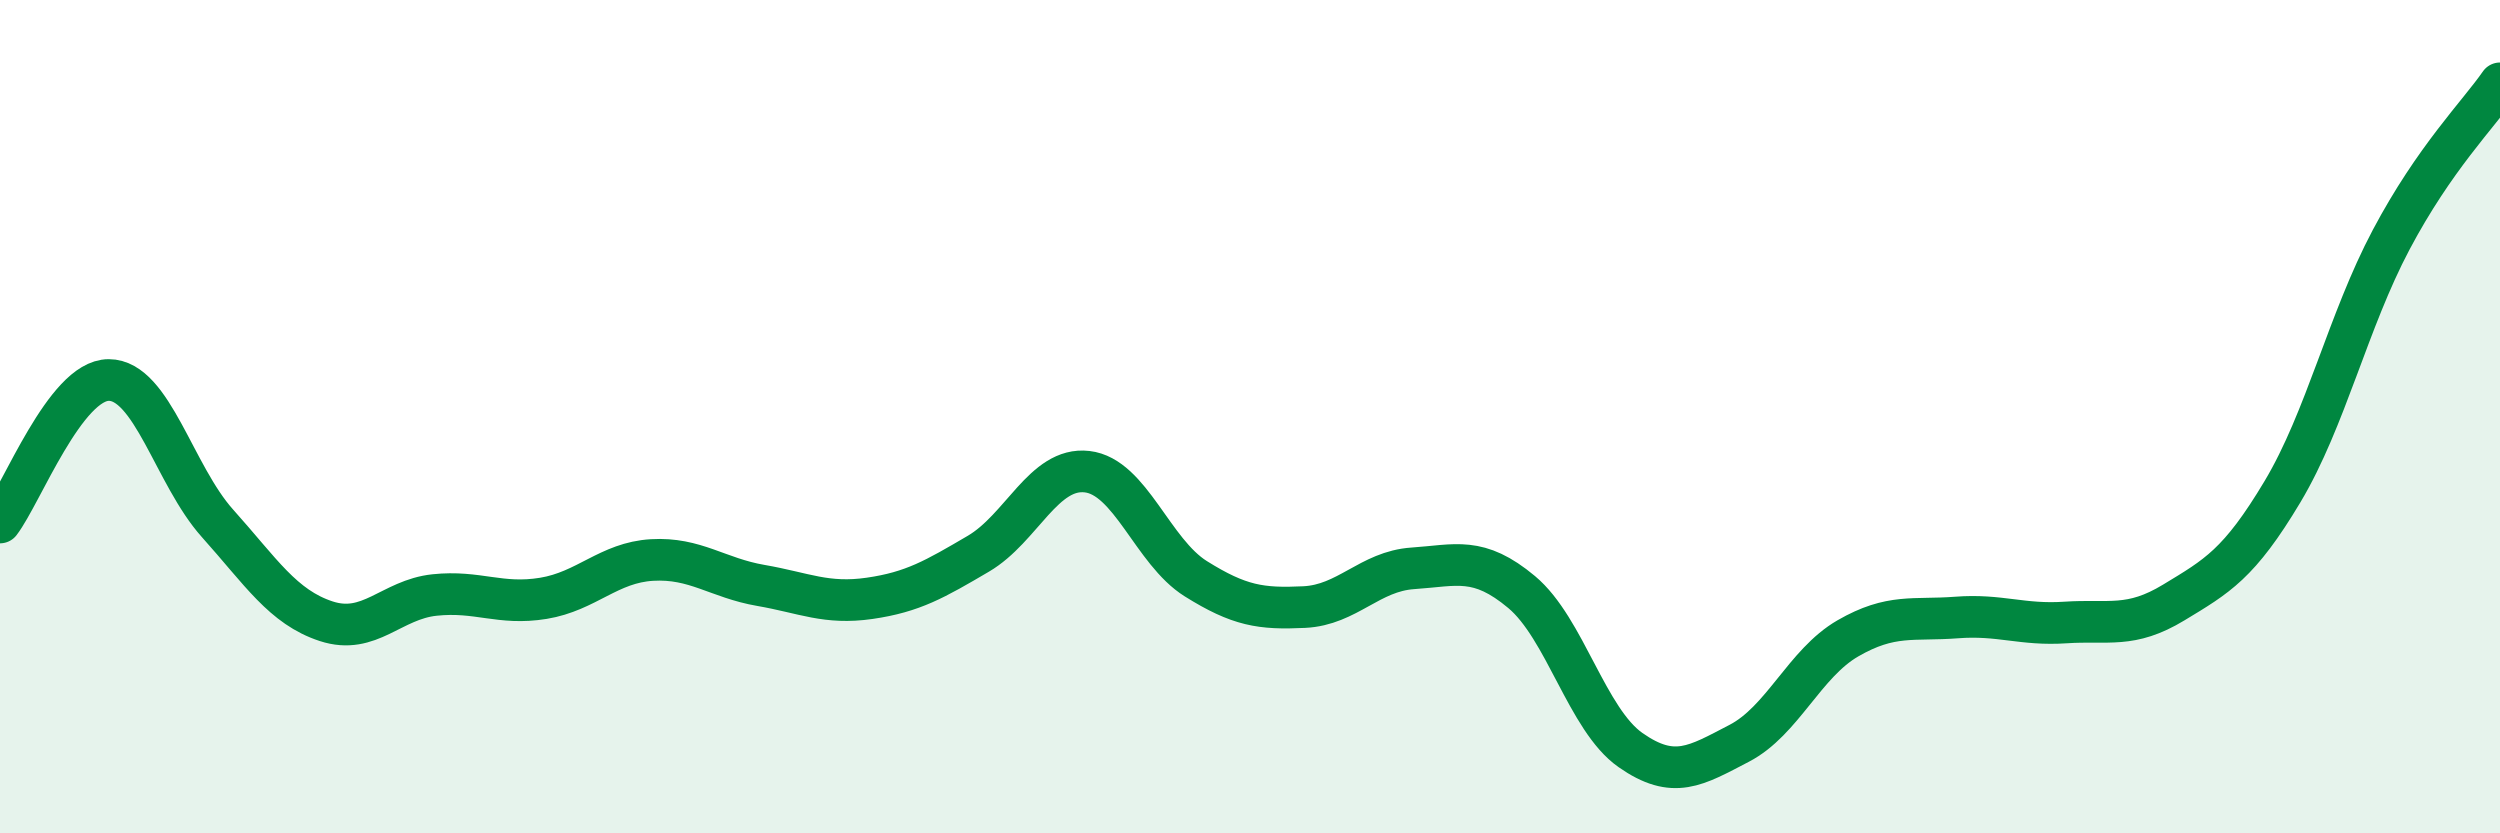
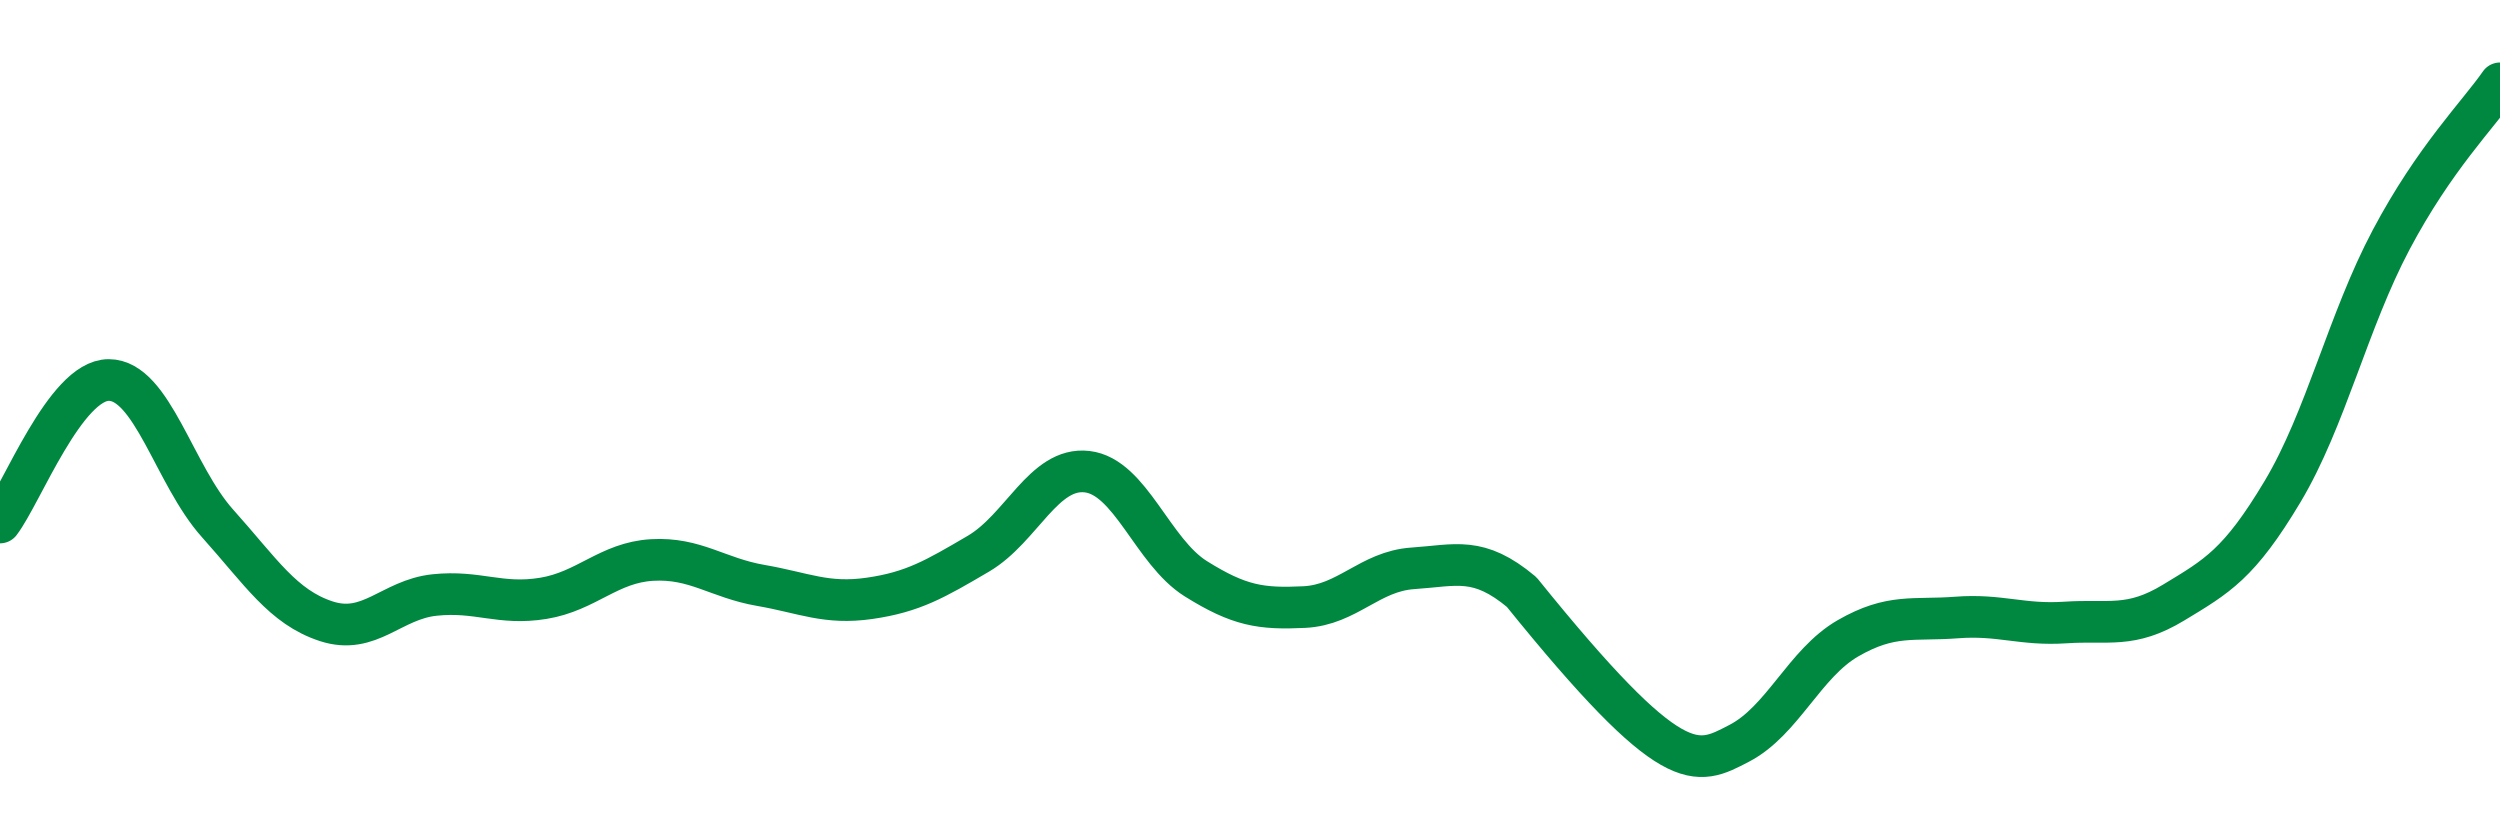
<svg xmlns="http://www.w3.org/2000/svg" width="60" height="20" viewBox="0 0 60 20">
-   <path d="M 0,12.54 C 0.52,11.86 1.57,9.12 2.61,9.12 C 3.65,9.12 4.18,11.4 5.22,12.56 C 6.26,13.72 6.79,14.57 7.83,14.91 C 8.87,15.25 9.39,14.39 10.43,14.28 C 11.47,14.17 12,14.53 13.04,14.36 C 14.08,14.19 14.61,13.5 15.65,13.44 C 16.69,13.38 17.22,13.87 18.26,14.05 C 19.3,14.23 19.83,14.51 20.87,14.36 C 21.91,14.21 22.44,13.9 23.48,13.29 C 24.52,12.68 25.05,11.2 26.09,11.32 C 27.13,11.44 27.66,13.24 28.7,13.89 C 29.74,14.54 30.26,14.62 31.3,14.57 C 32.34,14.52 32.87,13.71 33.91,13.64 C 34.95,13.57 35.48,13.34 36.52,14.21 C 37.56,15.08 38.09,17.27 39.13,18 C 40.17,18.73 40.7,18.38 41.74,17.84 C 42.78,17.3 43.31,15.92 44.35,15.32 C 45.39,14.72 45.92,14.9 46.96,14.82 C 48,14.74 48.53,15.01 49.57,14.94 C 50.61,14.87 51.13,15.09 52.17,14.46 C 53.21,13.83 53.74,13.54 54.78,11.8 C 55.82,10.06 56.35,7.71 57.39,5.75 C 58.43,3.79 59.48,2.75 60,2L60 20L0 20Z" fill="#008740" opacity="0.1" stroke-linecap="round" stroke-linejoin="round" />
-   <path d="M 0,12.54 C 0.52,11.86 1.57,9.12 2.61,9.12 C 3.65,9.12 4.18,11.4 5.22,12.56 C 6.26,13.72 6.79,14.57 7.83,14.91 C 8.87,15.25 9.39,14.39 10.43,14.28 C 11.47,14.17 12,14.53 13.04,14.36 C 14.08,14.19 14.61,13.5 15.65,13.44 C 16.69,13.38 17.22,13.87 18.26,14.05 C 19.3,14.23 19.83,14.51 20.87,14.36 C 21.91,14.21 22.44,13.9 23.48,13.29 C 24.52,12.68 25.05,11.2 26.09,11.32 C 27.13,11.44 27.66,13.24 28.7,13.89 C 29.74,14.54 30.26,14.62 31.3,14.57 C 32.34,14.52 32.87,13.71 33.91,13.64 C 34.95,13.57 35.48,13.34 36.52,14.21 C 37.56,15.08 38.09,17.27 39.13,18 C 40.17,18.73 40.7,18.38 41.74,17.84 C 42.78,17.3 43.31,15.92 44.35,15.32 C 45.39,14.72 45.92,14.9 46.96,14.82 C 48,14.74 48.53,15.01 49.57,14.94 C 50.61,14.87 51.13,15.09 52.17,14.46 C 53.21,13.83 53.74,13.54 54.78,11.8 C 55.82,10.06 56.35,7.71 57.39,5.75 C 58.43,3.79 59.48,2.75 60,2" stroke="#008740" stroke-width="1" fill="none" stroke-linecap="round" stroke-linejoin="round" />
+   <path d="M 0,12.54 C 0.52,11.86 1.57,9.12 2.61,9.12 C 3.65,9.12 4.18,11.4 5.22,12.56 C 6.26,13.72 6.79,14.57 7.83,14.91 C 8.87,15.25 9.39,14.39 10.43,14.28 C 11.47,14.17 12,14.53 13.04,14.36 C 14.08,14.19 14.61,13.5 15.65,13.44 C 16.69,13.38 17.22,13.87 18.26,14.05 C 19.3,14.23 19.83,14.51 20.87,14.36 C 21.91,14.21 22.44,13.9 23.48,13.29 C 24.52,12.68 25.05,11.2 26.09,11.32 C 27.13,11.44 27.66,13.24 28.7,13.89 C 29.74,14.54 30.26,14.62 31.3,14.57 C 32.34,14.52 32.87,13.71 33.91,13.64 C 34.95,13.57 35.48,13.34 36.52,14.21 C 40.17,18.73 40.7,18.38 41.74,17.84 C 42.78,17.3 43.31,15.92 44.35,15.32 C 45.39,14.72 45.92,14.9 46.96,14.82 C 48,14.74 48.53,15.01 49.57,14.94 C 50.61,14.87 51.13,15.09 52.17,14.46 C 53.21,13.83 53.74,13.54 54.78,11.8 C 55.82,10.06 56.35,7.71 57.39,5.75 C 58.43,3.79 59.48,2.75 60,2" stroke="#008740" stroke-width="1" fill="none" stroke-linecap="round" stroke-linejoin="round" />
</svg>